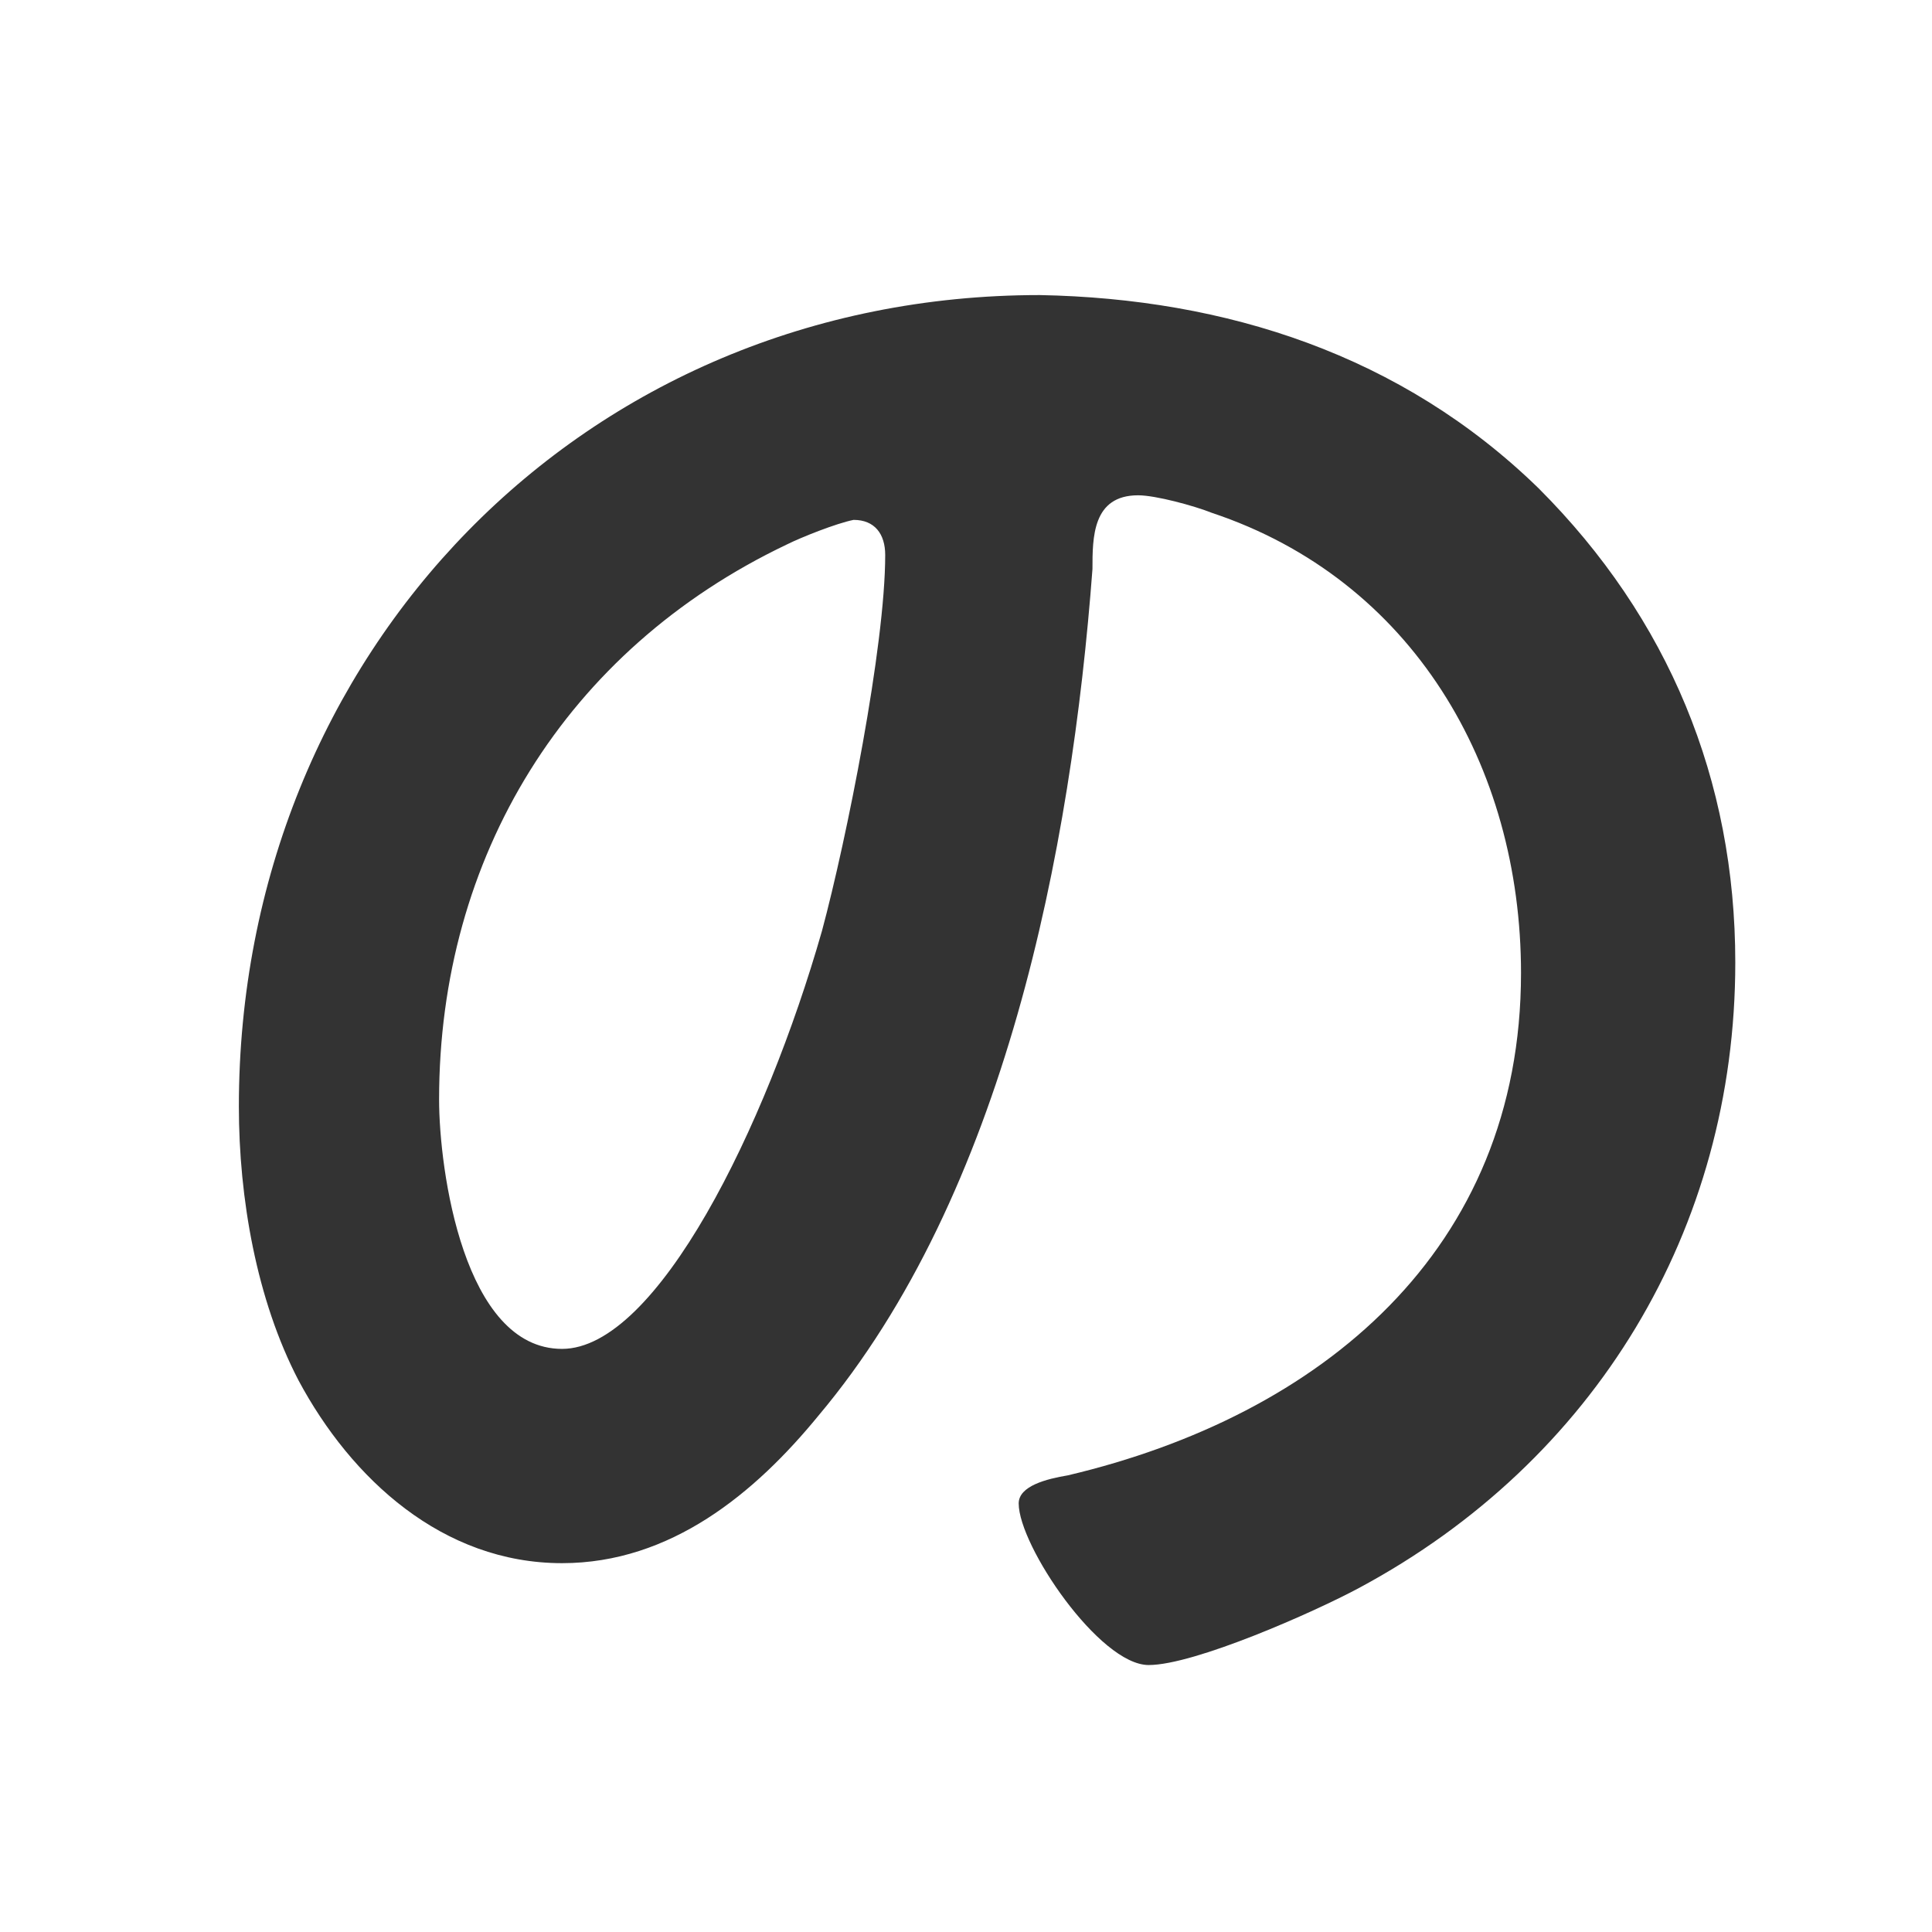
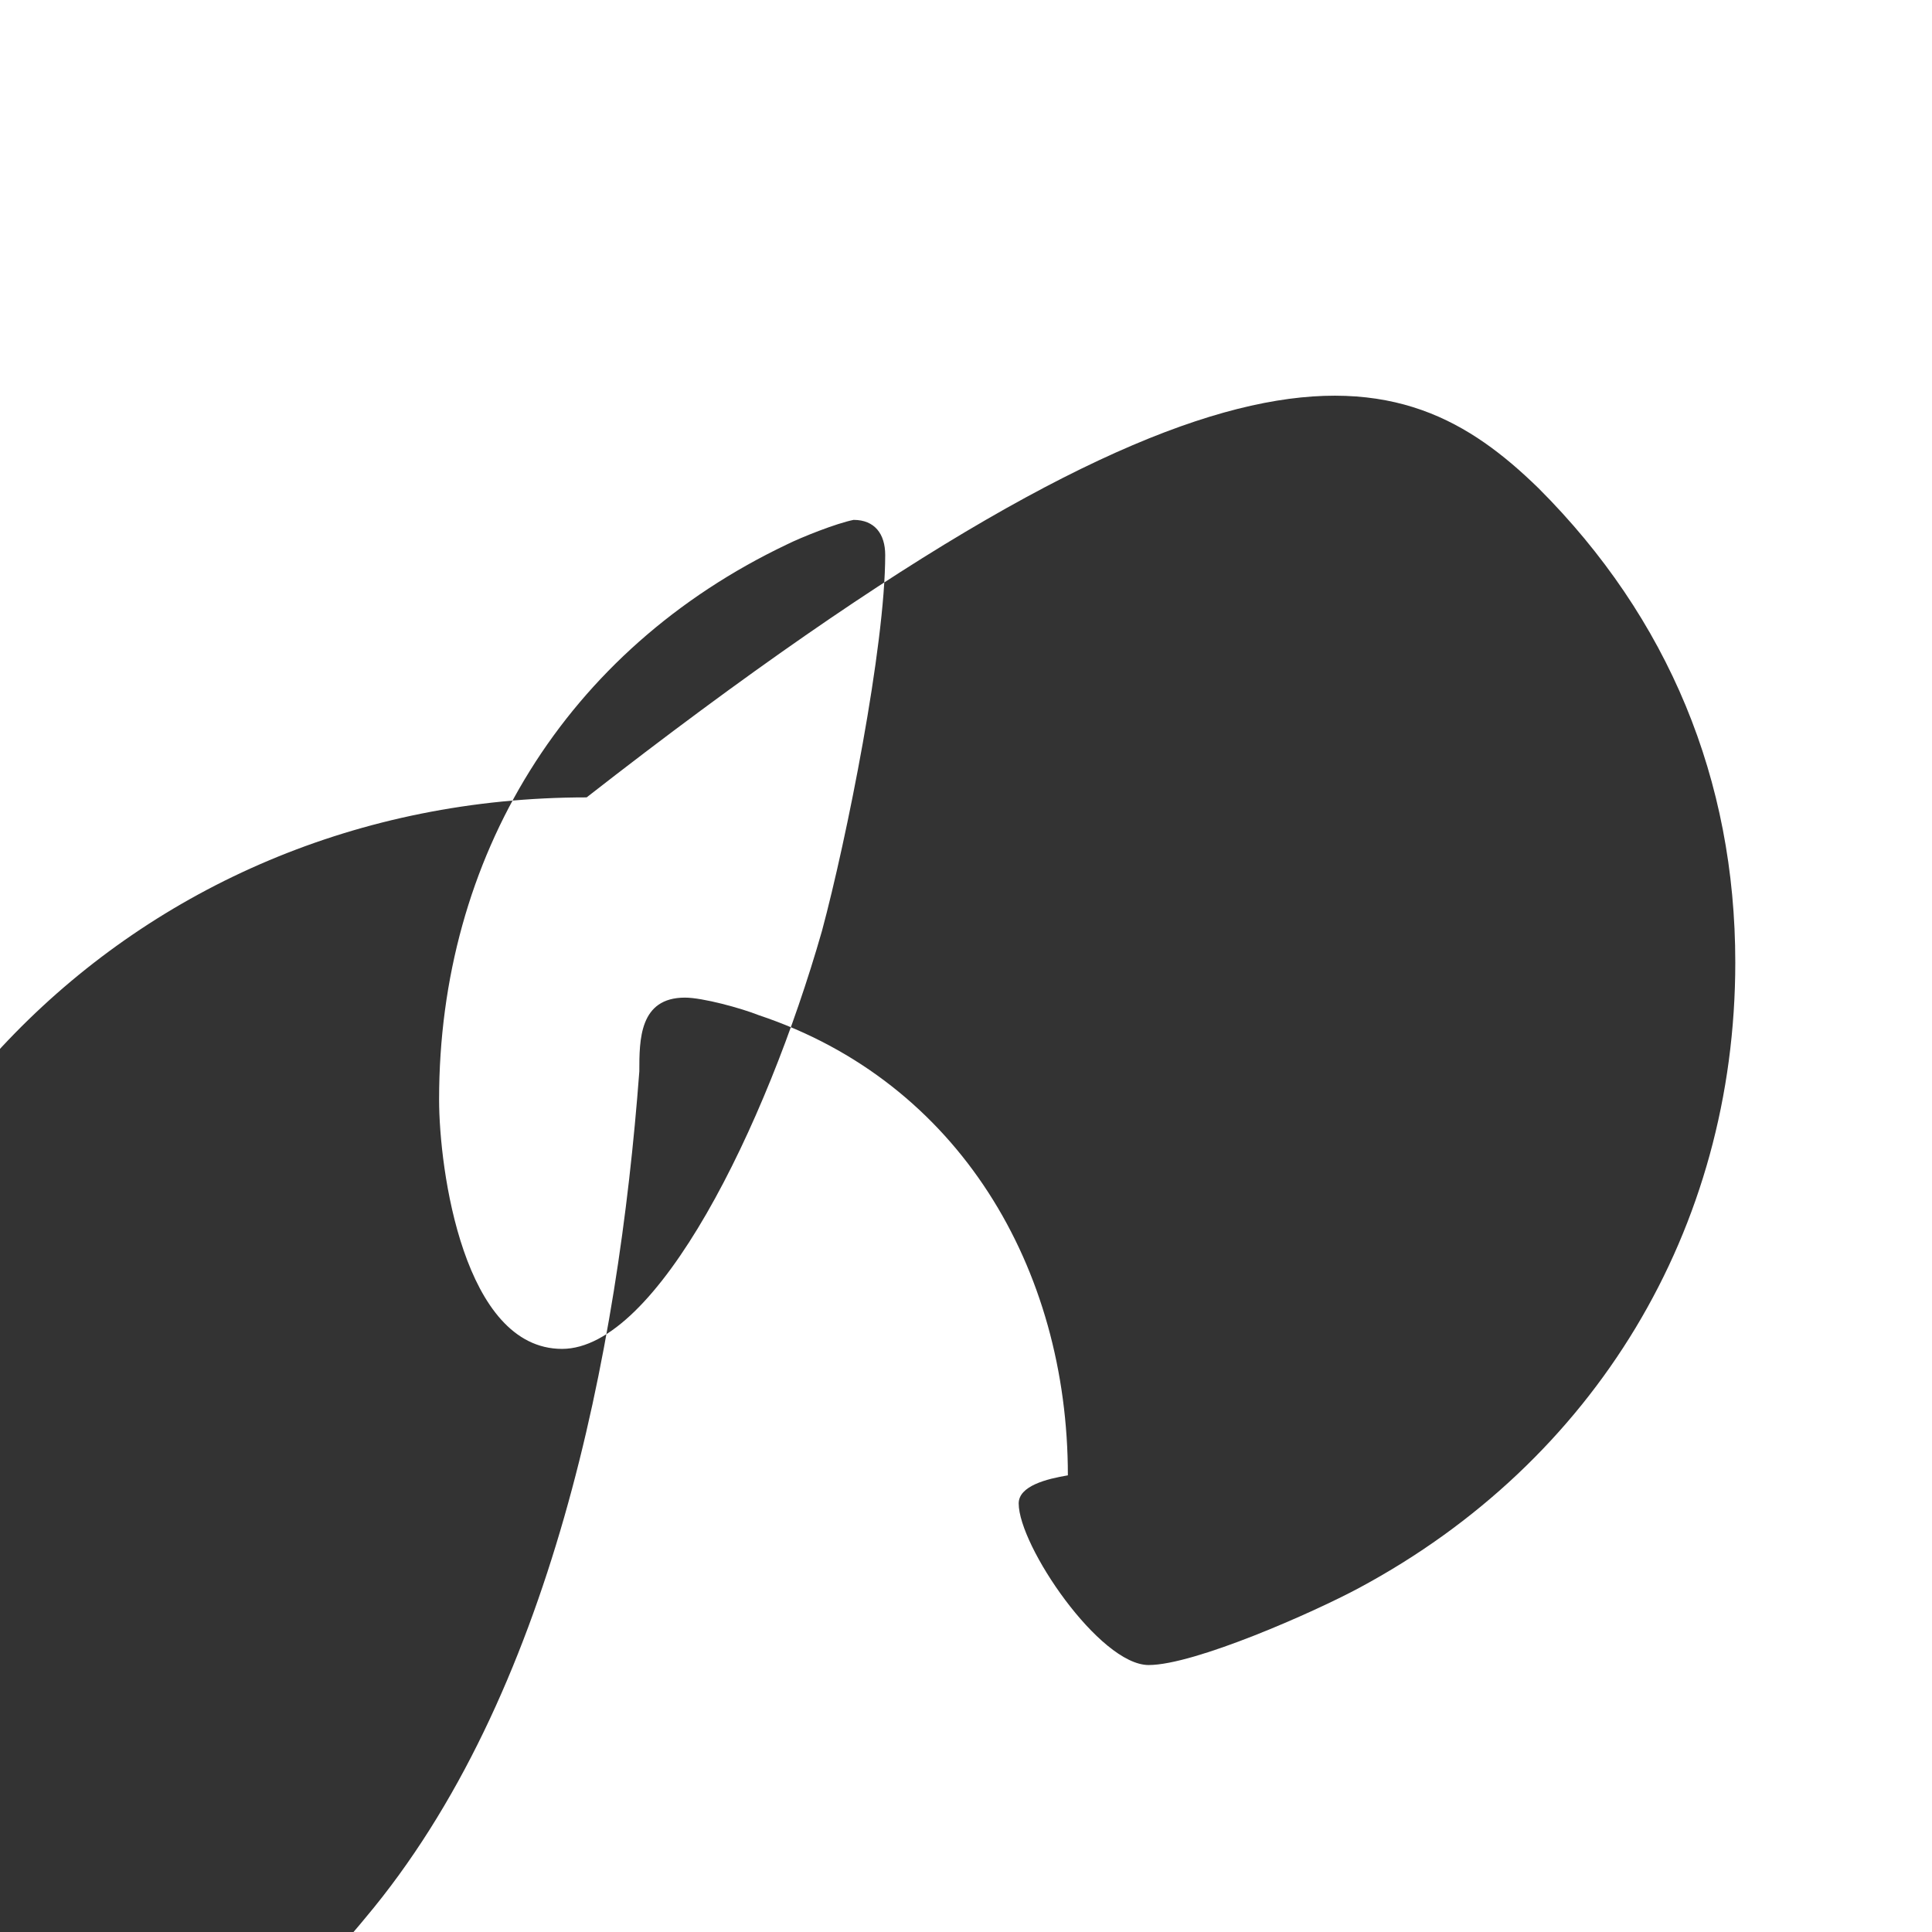
<svg xmlns="http://www.w3.org/2000/svg" version="1.1" id="レイヤー_1" x="0px" y="0px" viewBox="0 0 55 55" style="enable-background:new 0 0 55 55;" xml:space="preserve">
  <style type="text/css">
	.st0{enable-background:new    ;}
	.st1{fill:#333333;}
</style>
  <g class="st0">
-     <path class="st1" d="M43.8,13.9c3.7,3.7,5.6,8.3,5.6,13.5c0,7.6-4,14.2-10.7,17.8c-1.3,0.7-4.7,2.2-6,2.2c-1.4,0-3.7-3.4-3.7-4.6   c0-0.5,0.8-0.7,1.4-0.8c7.2-1.7,12.9-6.4,12.9-14.3c0-5.9-3.1-11.2-8.8-13.1c-0.5-0.2-1.6-0.5-2.1-0.5c-1.3,0-1.3,1.2-1.3,2.1   c-0.6,8-2.5,17.8-7.8,24.1c-1.8,2.2-4.2,4.2-7.3,4.2c-3.4,0-6-2.4-7.5-5.2c-1.2-2.3-1.7-5.2-1.7-7.8c0-12.9,9.8-23.1,22.8-23.1   C34.9,8.5,39.9,10.1,43.8,13.9z M22.4,15.5c-6.3,3-9.9,8.9-9.9,15.8c0,2,0.7,7.1,3.5,7.1c2.7,0,5.8-6.3,7.4-11.9   c0.7-2.6,1.8-8.1,1.8-10.7c0-0.6-0.3-1-0.9-1C23.8,14.9,22.8,15.3,22.4,15.5z" />
+     <path class="st1" d="M43.8,13.9c3.7,3.7,5.6,8.3,5.6,13.5c0,7.6-4,14.2-10.7,17.8c-1.3,0.7-4.7,2.2-6,2.2c-1.4,0-3.7-3.4-3.7-4.6   c0-0.5,0.8-0.7,1.4-0.8c0-5.9-3.1-11.2-8.8-13.1c-0.5-0.2-1.6-0.5-2.1-0.5c-1.3,0-1.3,1.2-1.3,2.1   c-0.6,8-2.5,17.8-7.8,24.1c-1.8,2.2-4.2,4.2-7.3,4.2c-3.4,0-6-2.4-7.5-5.2c-1.2-2.3-1.7-5.2-1.7-7.8c0-12.9,9.8-23.1,22.8-23.1   C34.9,8.5,39.9,10.1,43.8,13.9z M22.4,15.5c-6.3,3-9.9,8.9-9.9,15.8c0,2,0.7,7.1,3.5,7.1c2.7,0,5.8-6.3,7.4-11.9   c0.7-2.6,1.8-8.1,1.8-10.7c0-0.6-0.3-1-0.9-1C23.8,14.9,22.8,15.3,22.4,15.5z" />
  </g>
</svg>